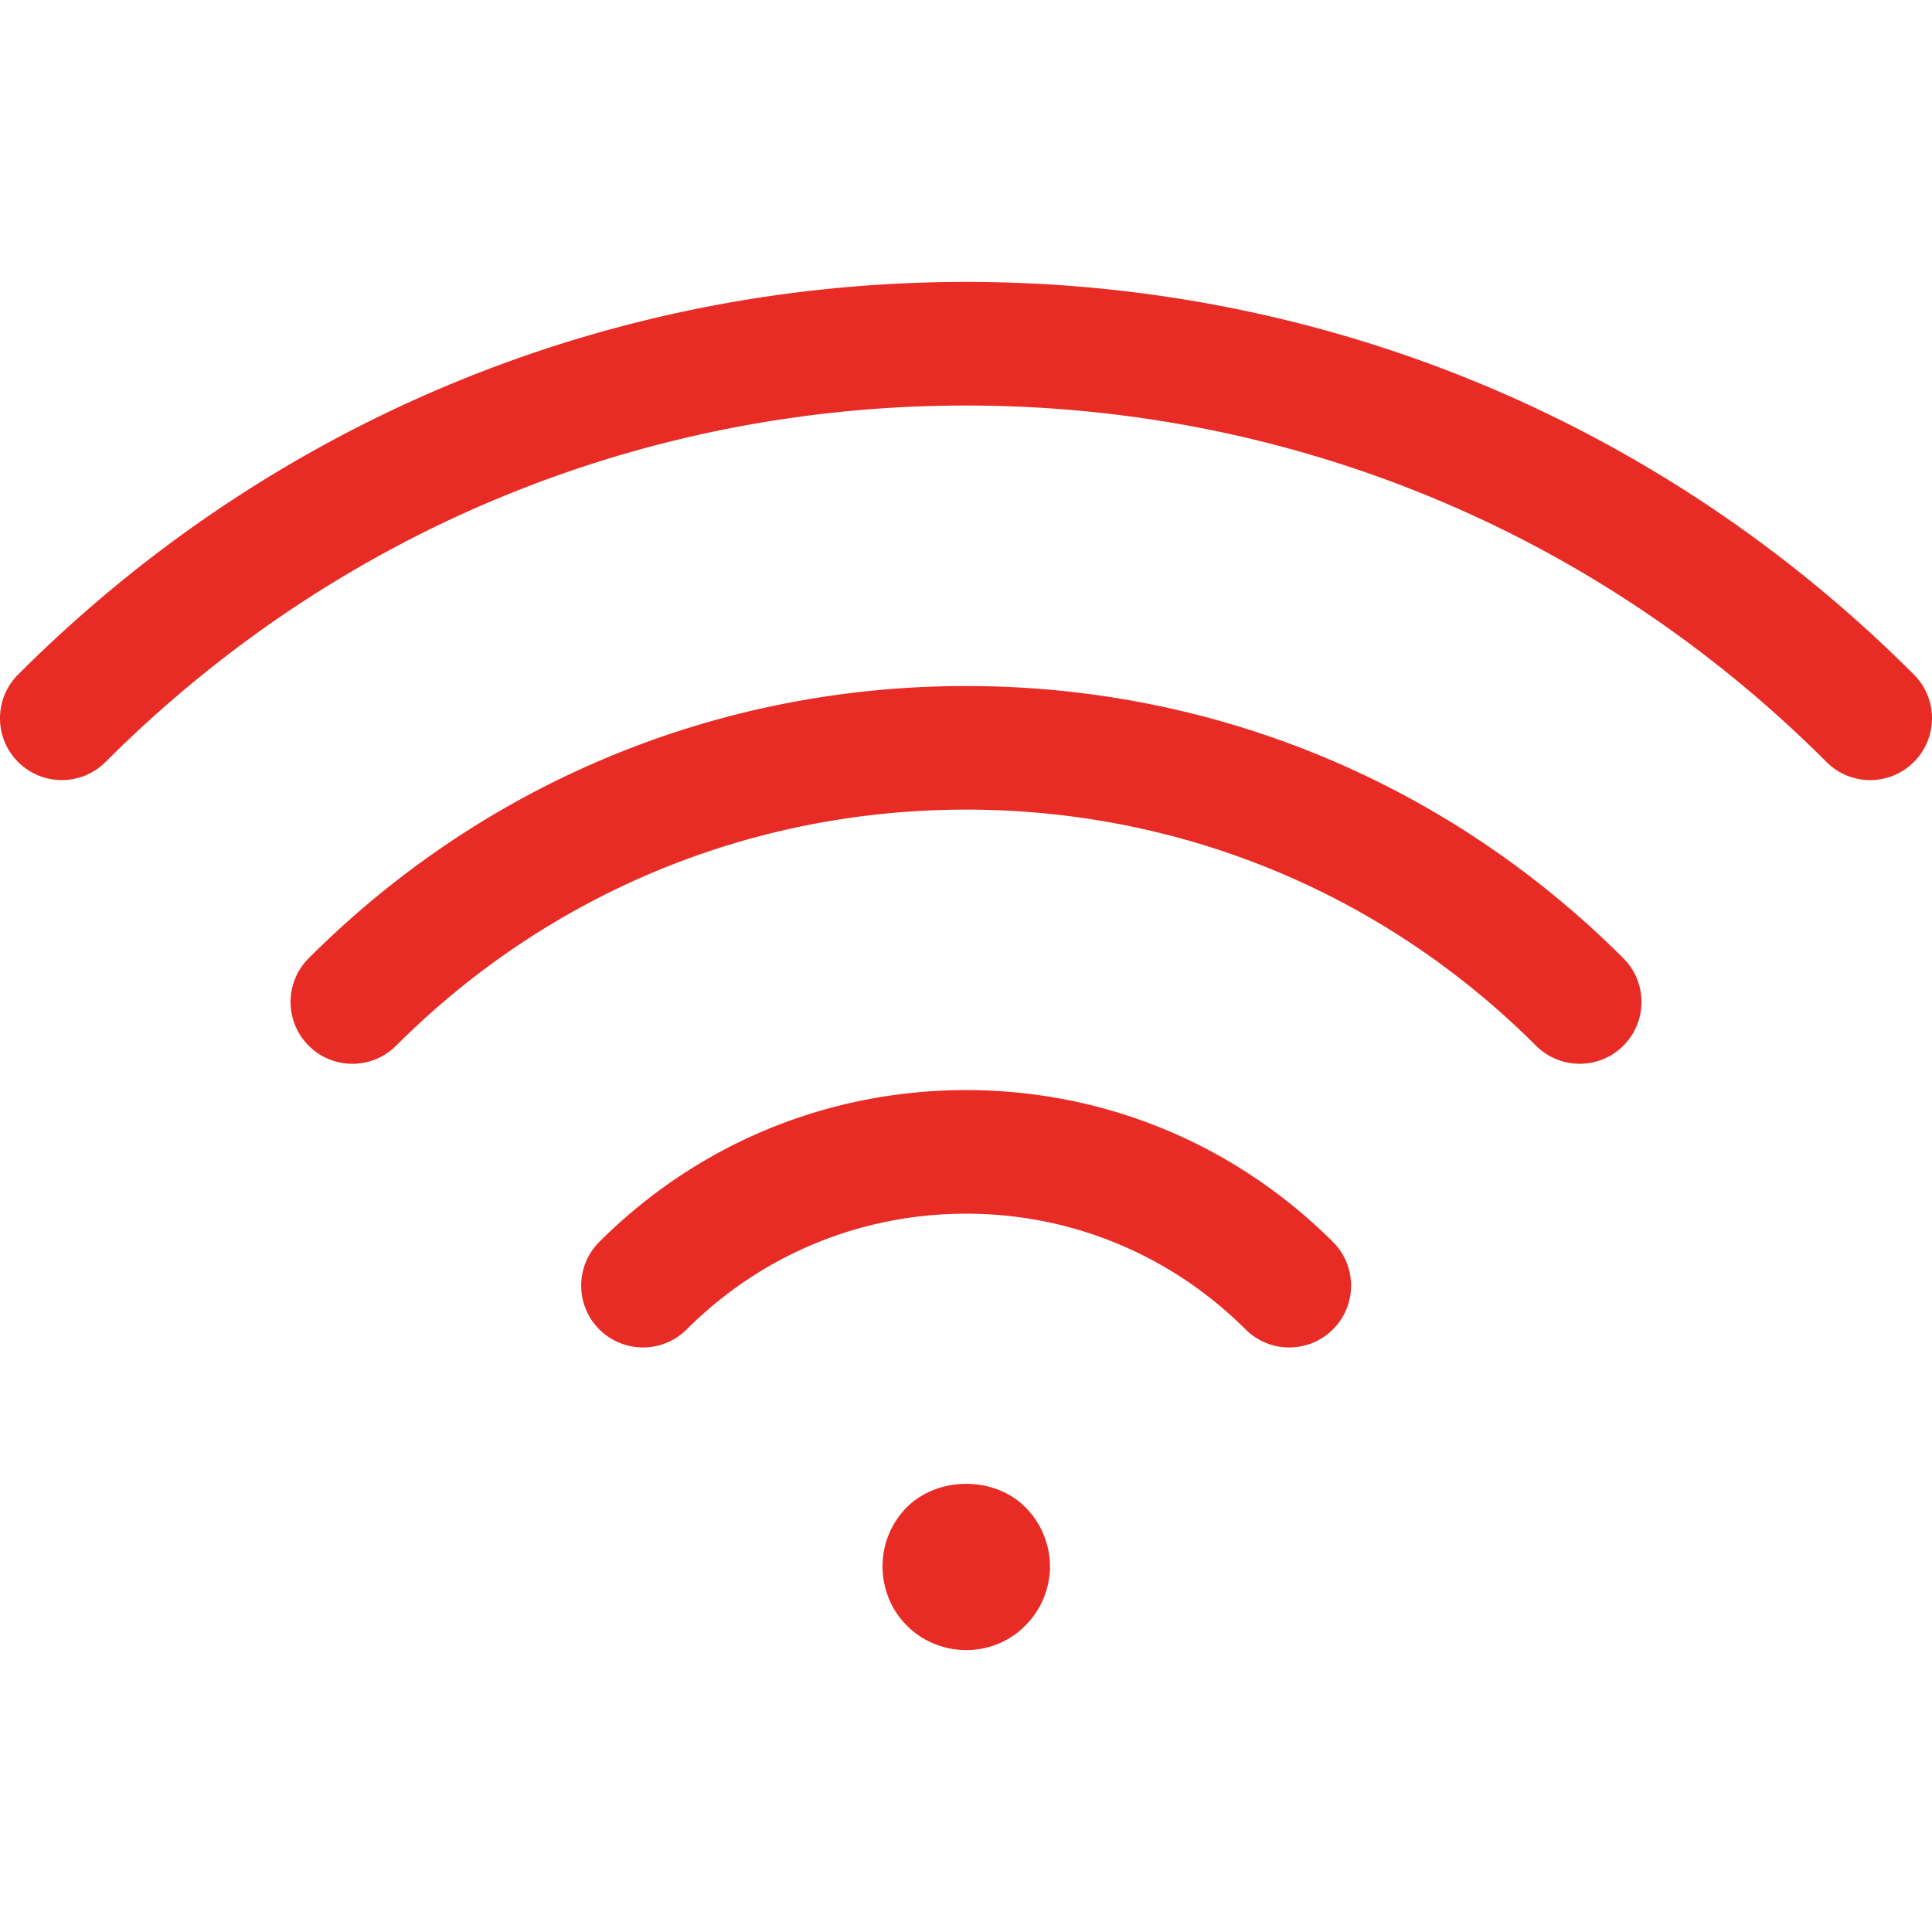
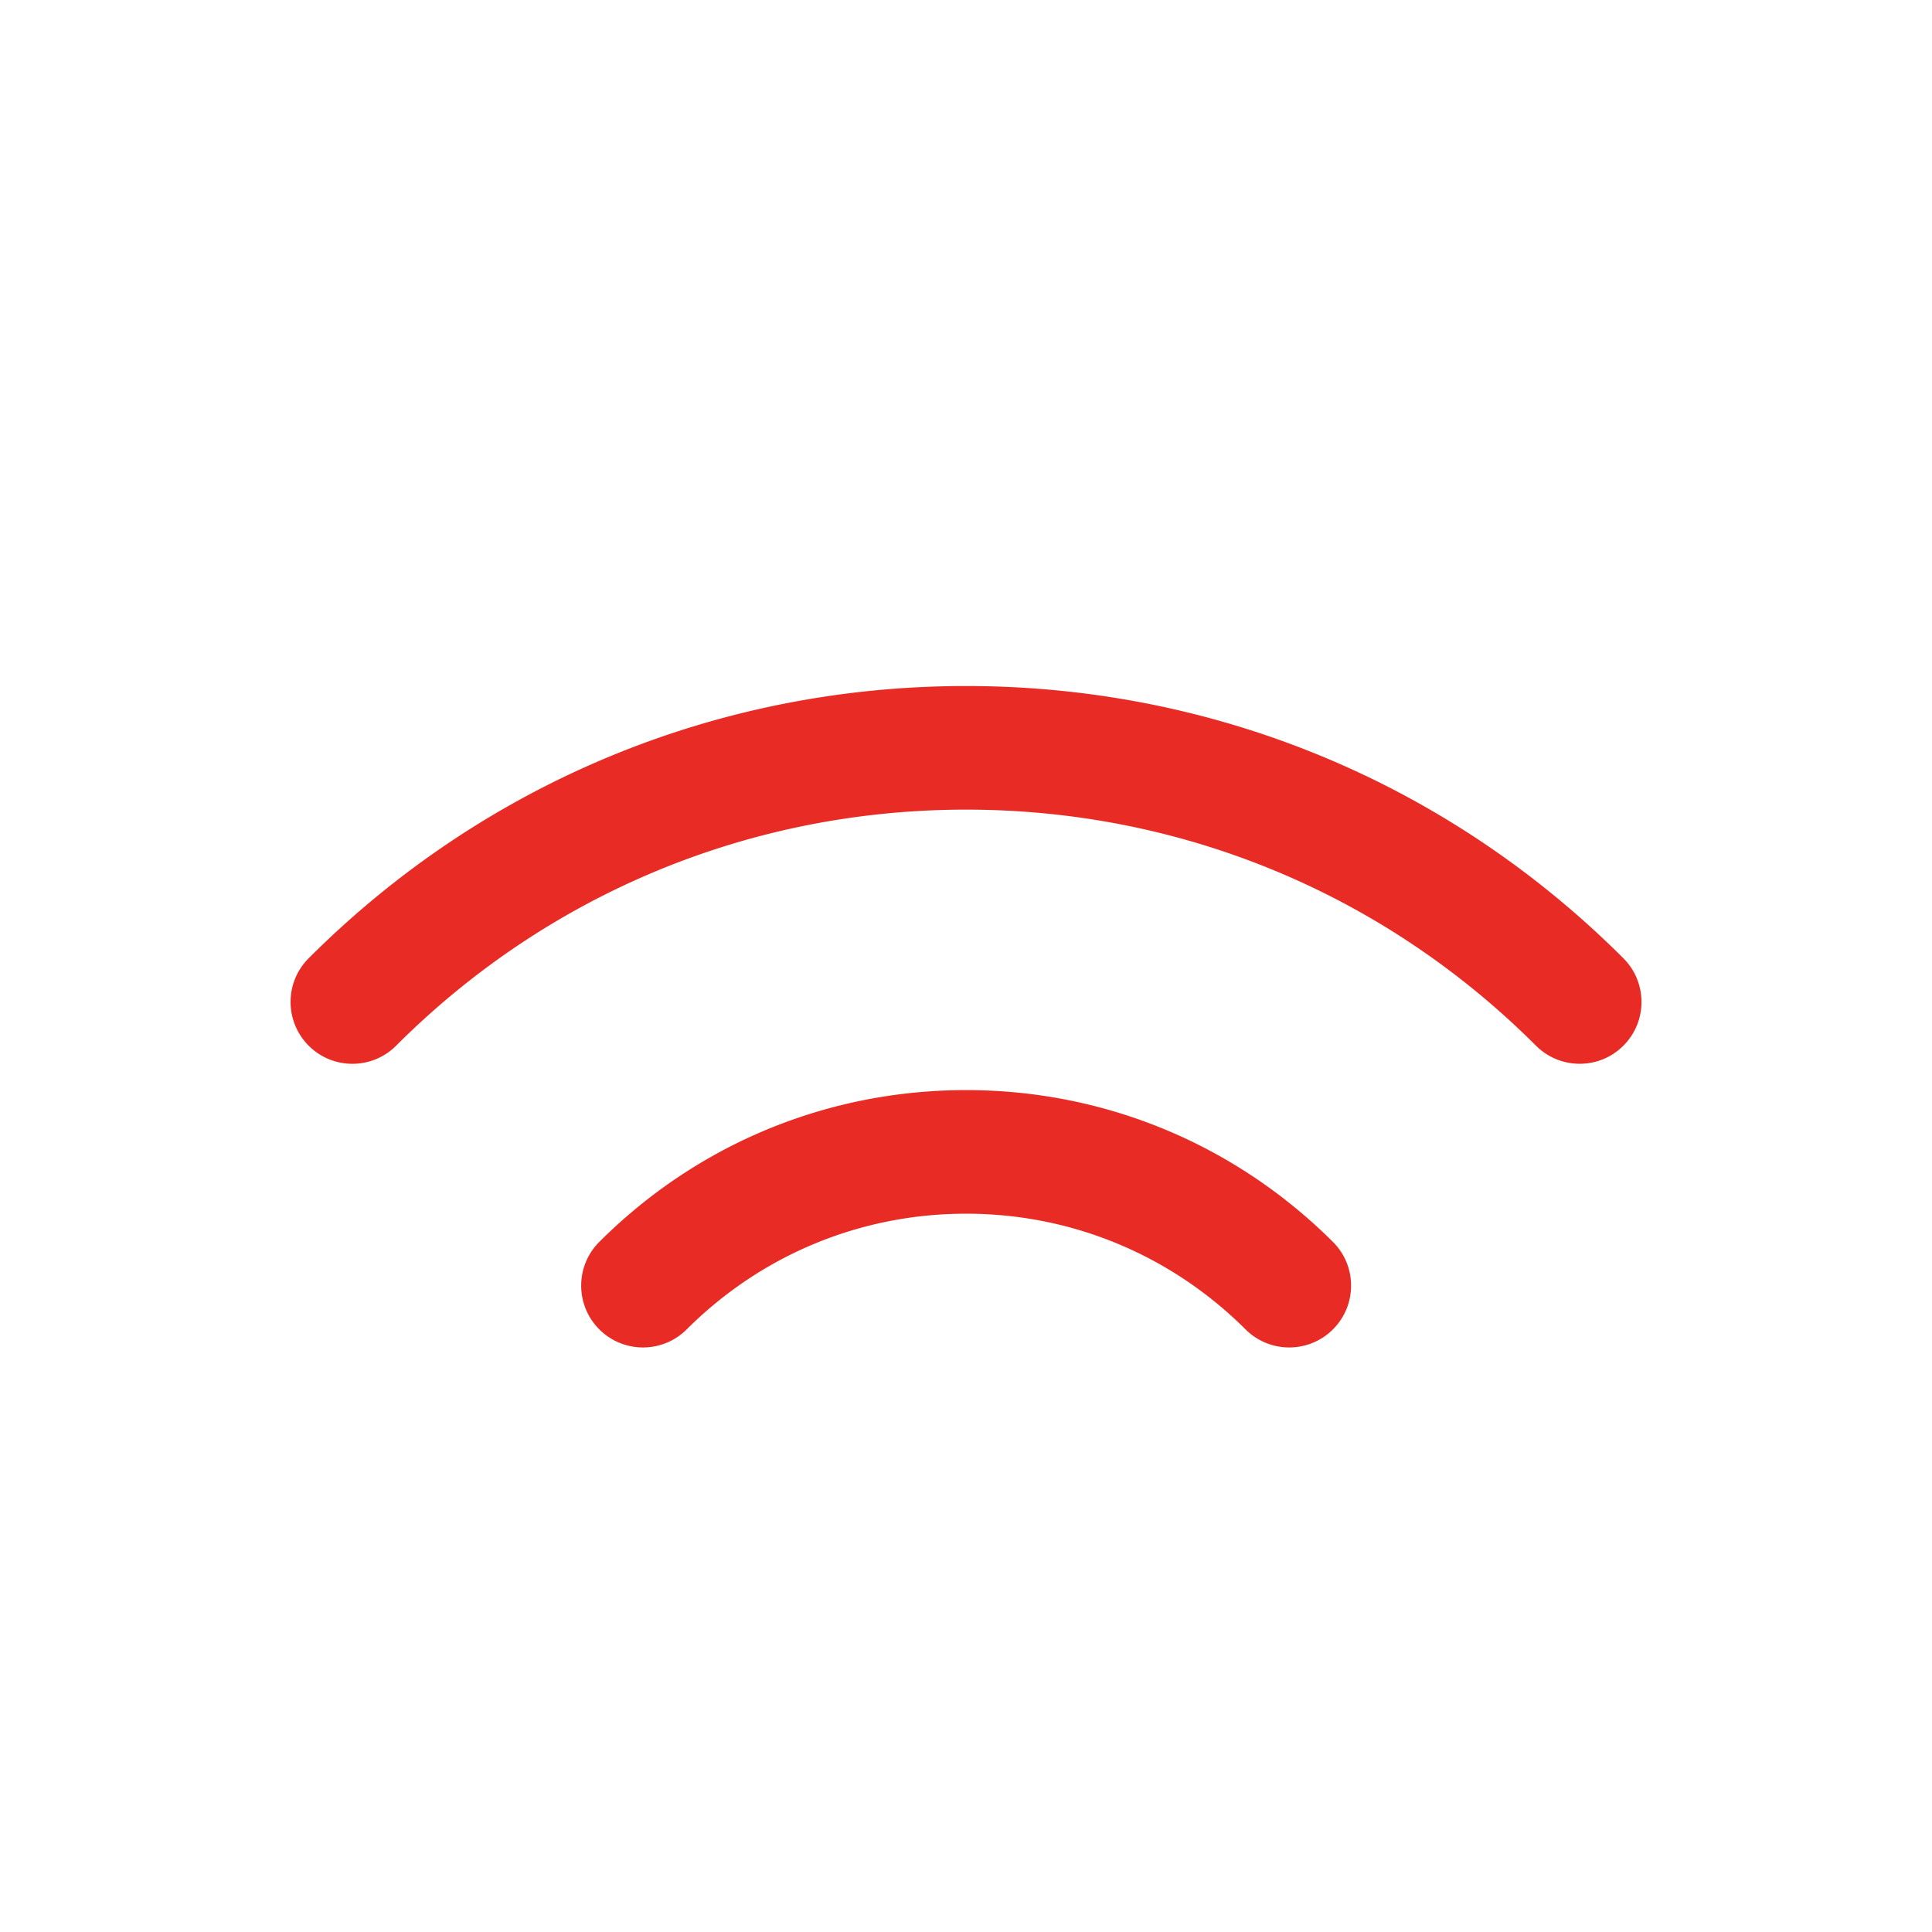
<svg xmlns="http://www.w3.org/2000/svg" version="1.1" width="512" height="512" x="0" y="0" viewBox="0 0 512.003 512.003" style="enable-background:new 0 0 512 512" xml:space="preserve">
  <g>
    <path d="M256.033 288.887c-36.697 0-71.22 14.279-97.205 40.229-6.399 6.39-6.408 16.764-.018 23.172 6.399 6.39 16.764 6.408 23.172.018 19.799-19.764 46.104-30.662 74.051-30.662 27.911 0 54.216 10.889 74.068 30.671a16.33 16.33 0 0 0 11.564 4.775c4.207 0 8.404-1.597 11.608-4.819 6.39-6.408 6.372-16.782-.044-23.163-26.047-25.942-60.561-40.221-97.196-40.221zM256.016 181.805c-65.806 0-127.681 25.621-174.211 72.143-6.399 6.39-6.399 16.764 0 23.172 6.399 6.399 16.773 6.399 23.172 0 40.344-40.336 93.992-62.558 151.048-62.558 57.029 0 110.668 22.222 151.03 62.558a16.37 16.37 0 0 0 11.59 4.792c4.198 0 8.387-1.597 11.573-4.801 6.399-6.39 6.399-16.764-.009-23.163-46.549-46.522-108.405-72.143-174.193-72.143z" fill="#e82c25" opacity="1" data-original="#000000" />
-     <path d="M507.205 178.77c-67.057-67.111-156.266-104.056-251.19-104.056S71.874 111.659 4.799 178.761c-6.399 6.399-6.399 16.773 0 23.172a16.335 16.335 0 0 0 11.582 4.792c4.198 0 8.395-1.597 11.59-4.792 60.889-60.907 141.871-94.462 228.045-94.462s167.146 33.555 228.018 94.454c6.381 6.416 16.764 6.408 23.163.009 6.407-6.391 6.407-16.766.008-23.164zM240.361 399.395c-4.171 4.171-6.479 9.842-6.479 15.708s2.307 11.635 6.479 15.717c4.082 4.162 9.851 6.47 15.708 6.47 5.857 0 11.537-2.299 15.62-6.47 4.162-4.082 6.567-9.851 6.567-15.717s-2.396-11.537-6.567-15.708c-8.254-8.263-23.075-8.165-31.328 0z" fill="#e82c25" opacity="1" data-original="#000000" />
  </g>
</svg>